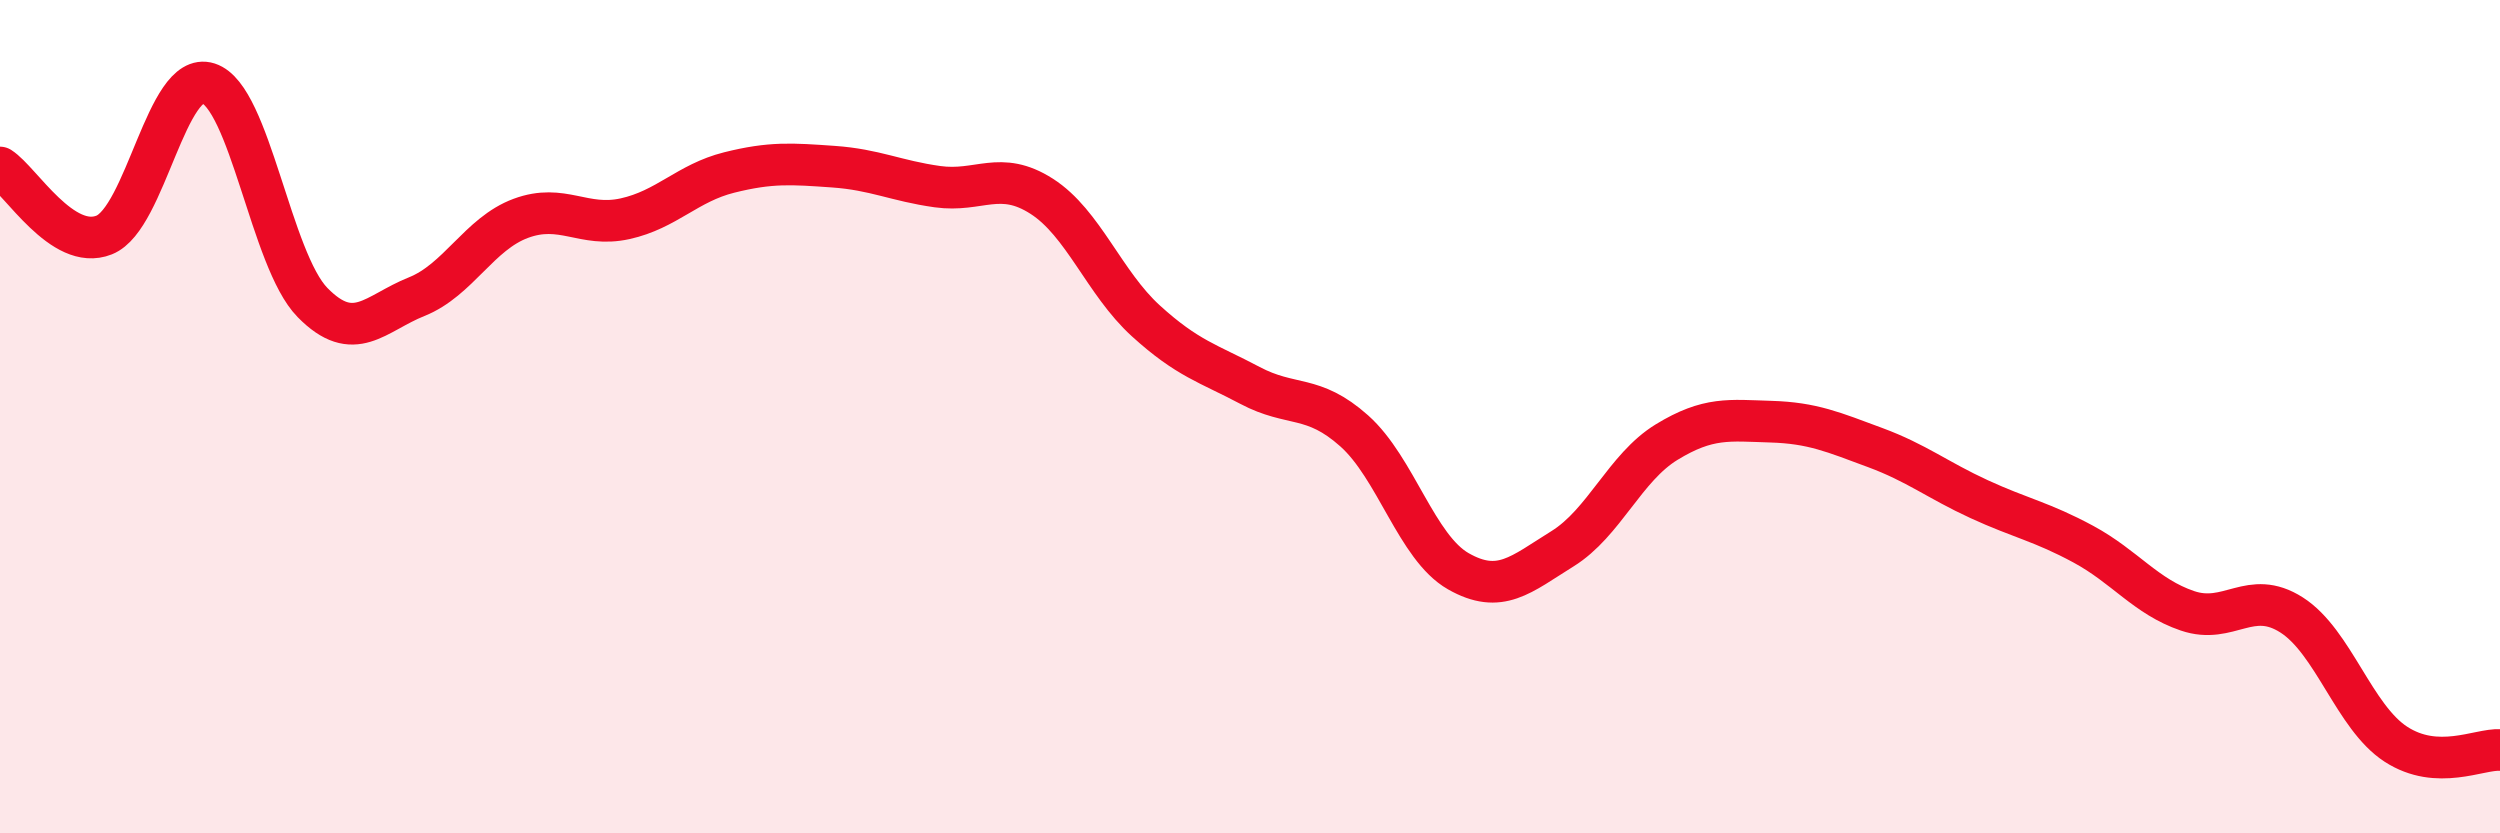
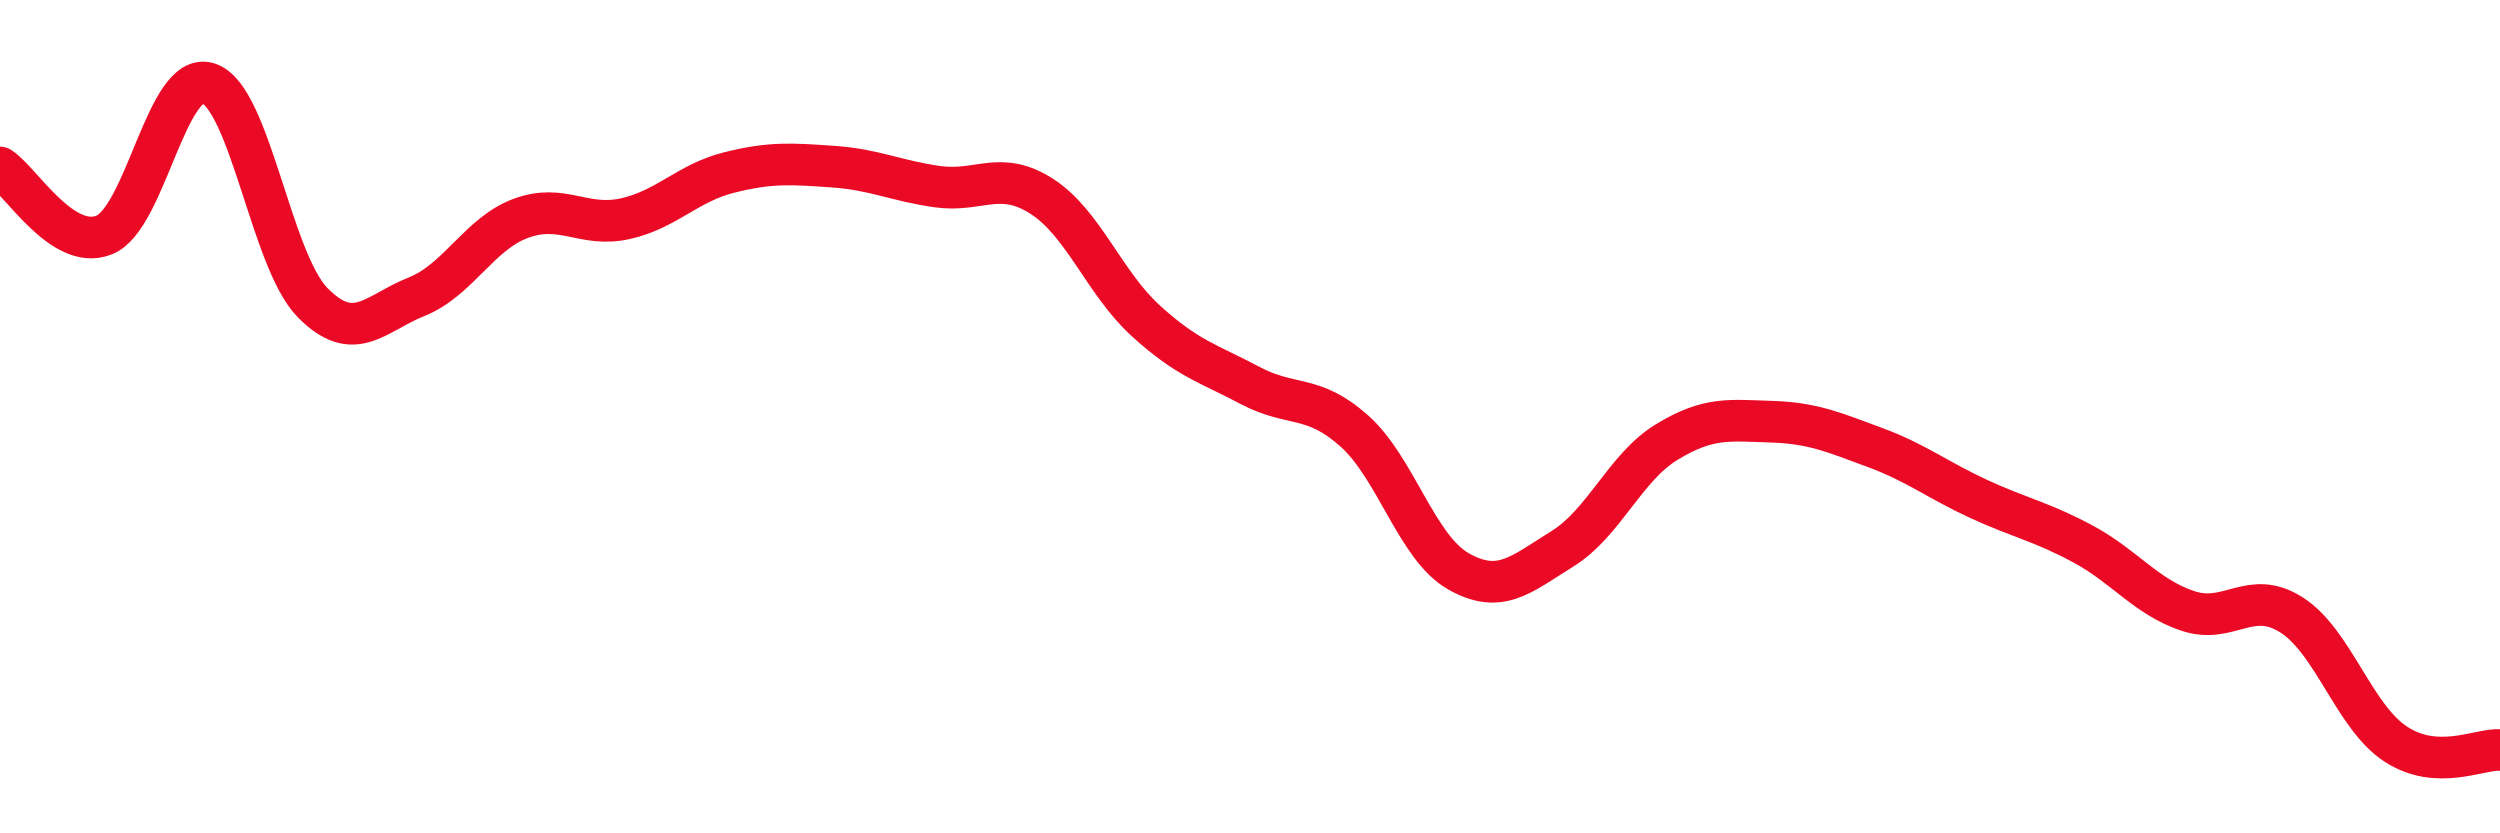
<svg xmlns="http://www.w3.org/2000/svg" width="60" height="20" viewBox="0 0 60 20">
-   <path d="M 0,4.02 C 0.5,4.34 1.5,6.04 2.5,5.64 C 3.5,5.24 4,1.68 5,2 C 6,2.32 6.5,6.24 7.5,7.26 C 8.5,8.28 9,7.52 10,7.12 C 11,6.72 11.5,5.61 12.5,5.24 C 13.5,4.87 14,5.47 15,5.25 C 16,5.03 16.5,4.39 17.5,4.14 C 18.5,3.89 19,3.93 20,4 C 21,4.07 21.5,4.34 22.5,4.48 C 23.5,4.62 24,4.07 25,4.71 C 26,5.35 26.5,6.79 27.5,7.7 C 28.5,8.61 29,8.72 30,9.25 C 31,9.78 31.5,9.45 32.5,10.34 C 33.5,11.23 34,13.14 35,13.71 C 36,14.28 36.5,13.79 37.5,13.17 C 38.5,12.55 39,11.22 40,10.61 C 41,10 41.5,10.09 42.5,10.12 C 43.5,10.15 44,10.37 45,10.74 C 46,11.11 46.5,11.52 47.5,11.98 C 48.5,12.44 49,12.52 50,13.06 C 51,13.6 51.5,14.32 52.5,14.66 C 53.5,15 54,14.12 55,14.76 C 56,15.4 56.5,17.21 57.5,17.86 C 58.5,18.51 59.5,17.97 60,18L60 20L0 20Z" fill="#EB0A25" opacity="0.1" stroke-linecap="round" stroke-linejoin="round" />
  <path d="M 0,4.02 C 0.5,4.34 1.5,6.04 2.5,5.64 C 3.5,5.24 4,1.68 5,2 C 6,2.32 6.5,6.24 7.5,7.26 C 8.5,8.28 9,7.52 10,7.12 C 11,6.72 11.5,5.61 12.5,5.24 C 13.5,4.87 14,5.47 15,5.25 C 16,5.03 16.5,4.39 17.5,4.14 C 18.5,3.89 19,3.93 20,4 C 21,4.07 21.5,4.34 22.5,4.48 C 23.5,4.62 24,4.07 25,4.71 C 26,5.35 26.5,6.79 27.5,7.7 C 28.5,8.61 29,8.72 30,9.25 C 31,9.78 31.5,9.45 32.5,10.34 C 33.5,11.23 34,13.14 35,13.71 C 36,14.28 36.5,13.79 37.5,13.17 C 38.5,12.55 39,11.22 40,10.61 C 41,10 41.5,10.09 42.5,10.12 C 43.5,10.15 44,10.37 45,10.74 C 46,11.11 46.5,11.52 47.5,11.98 C 48.5,12.44 49,12.52 50,13.06 C 51,13.6 51.5,14.32 52.5,14.66 C 53.5,15 54,14.12 55,14.76 C 56,15.4 56.5,17.21 57.5,17.86 C 58.5,18.51 59.5,17.97 60,18" stroke="#EB0A25" stroke-width="1" fill="none" stroke-linecap="round" stroke-linejoin="round" />
</svg>